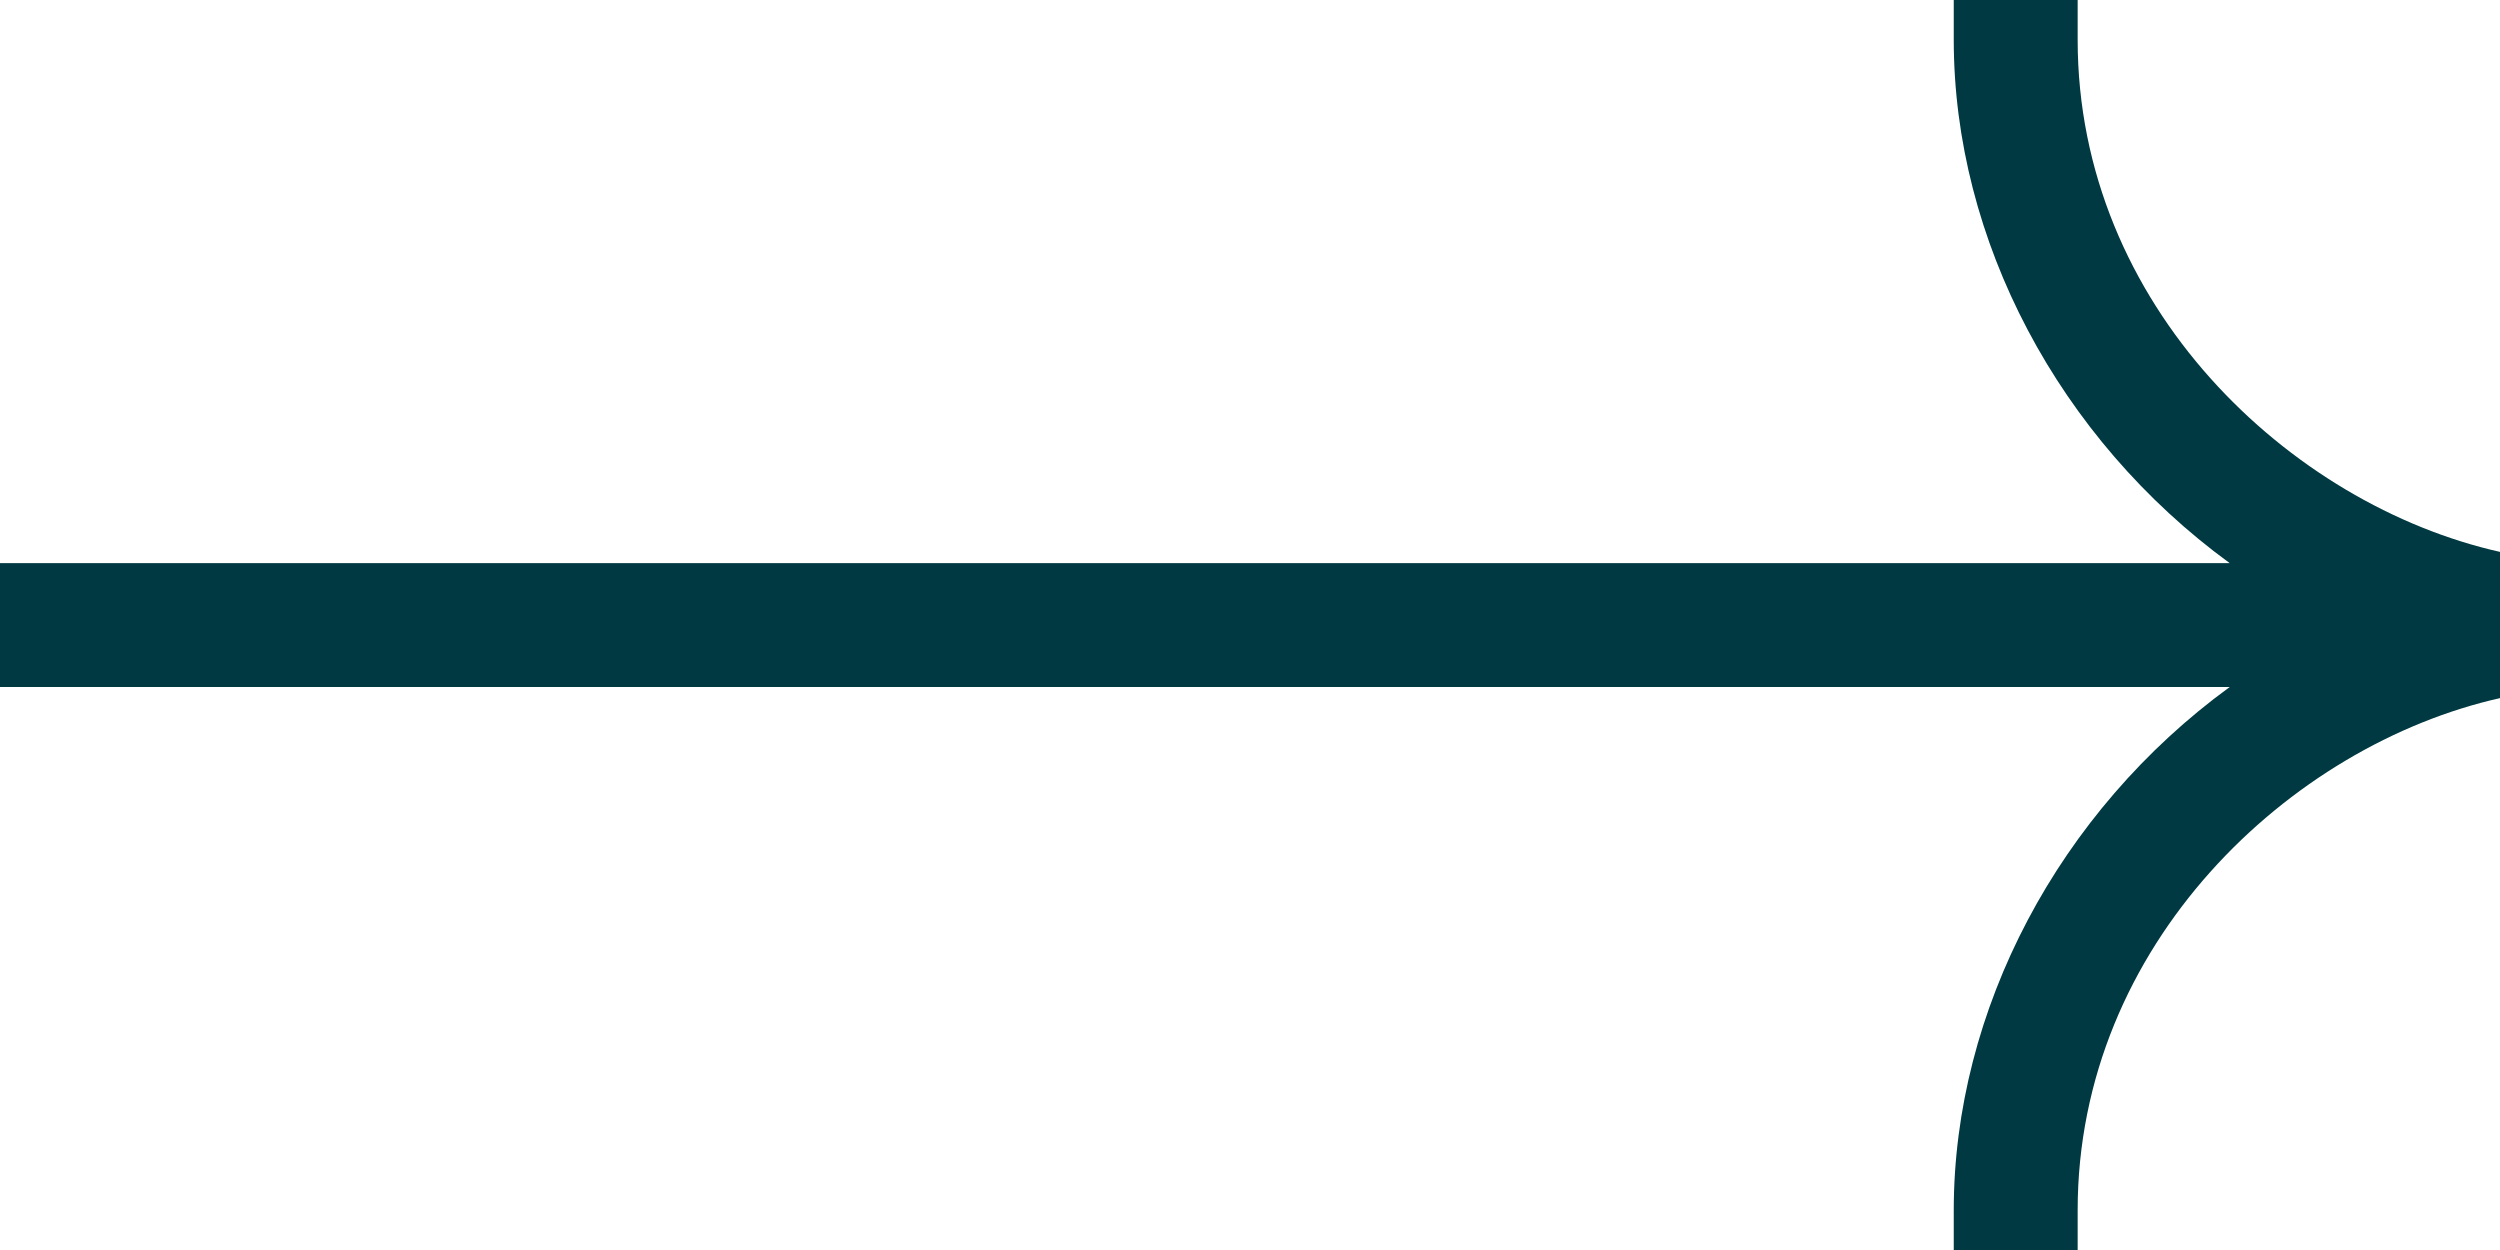
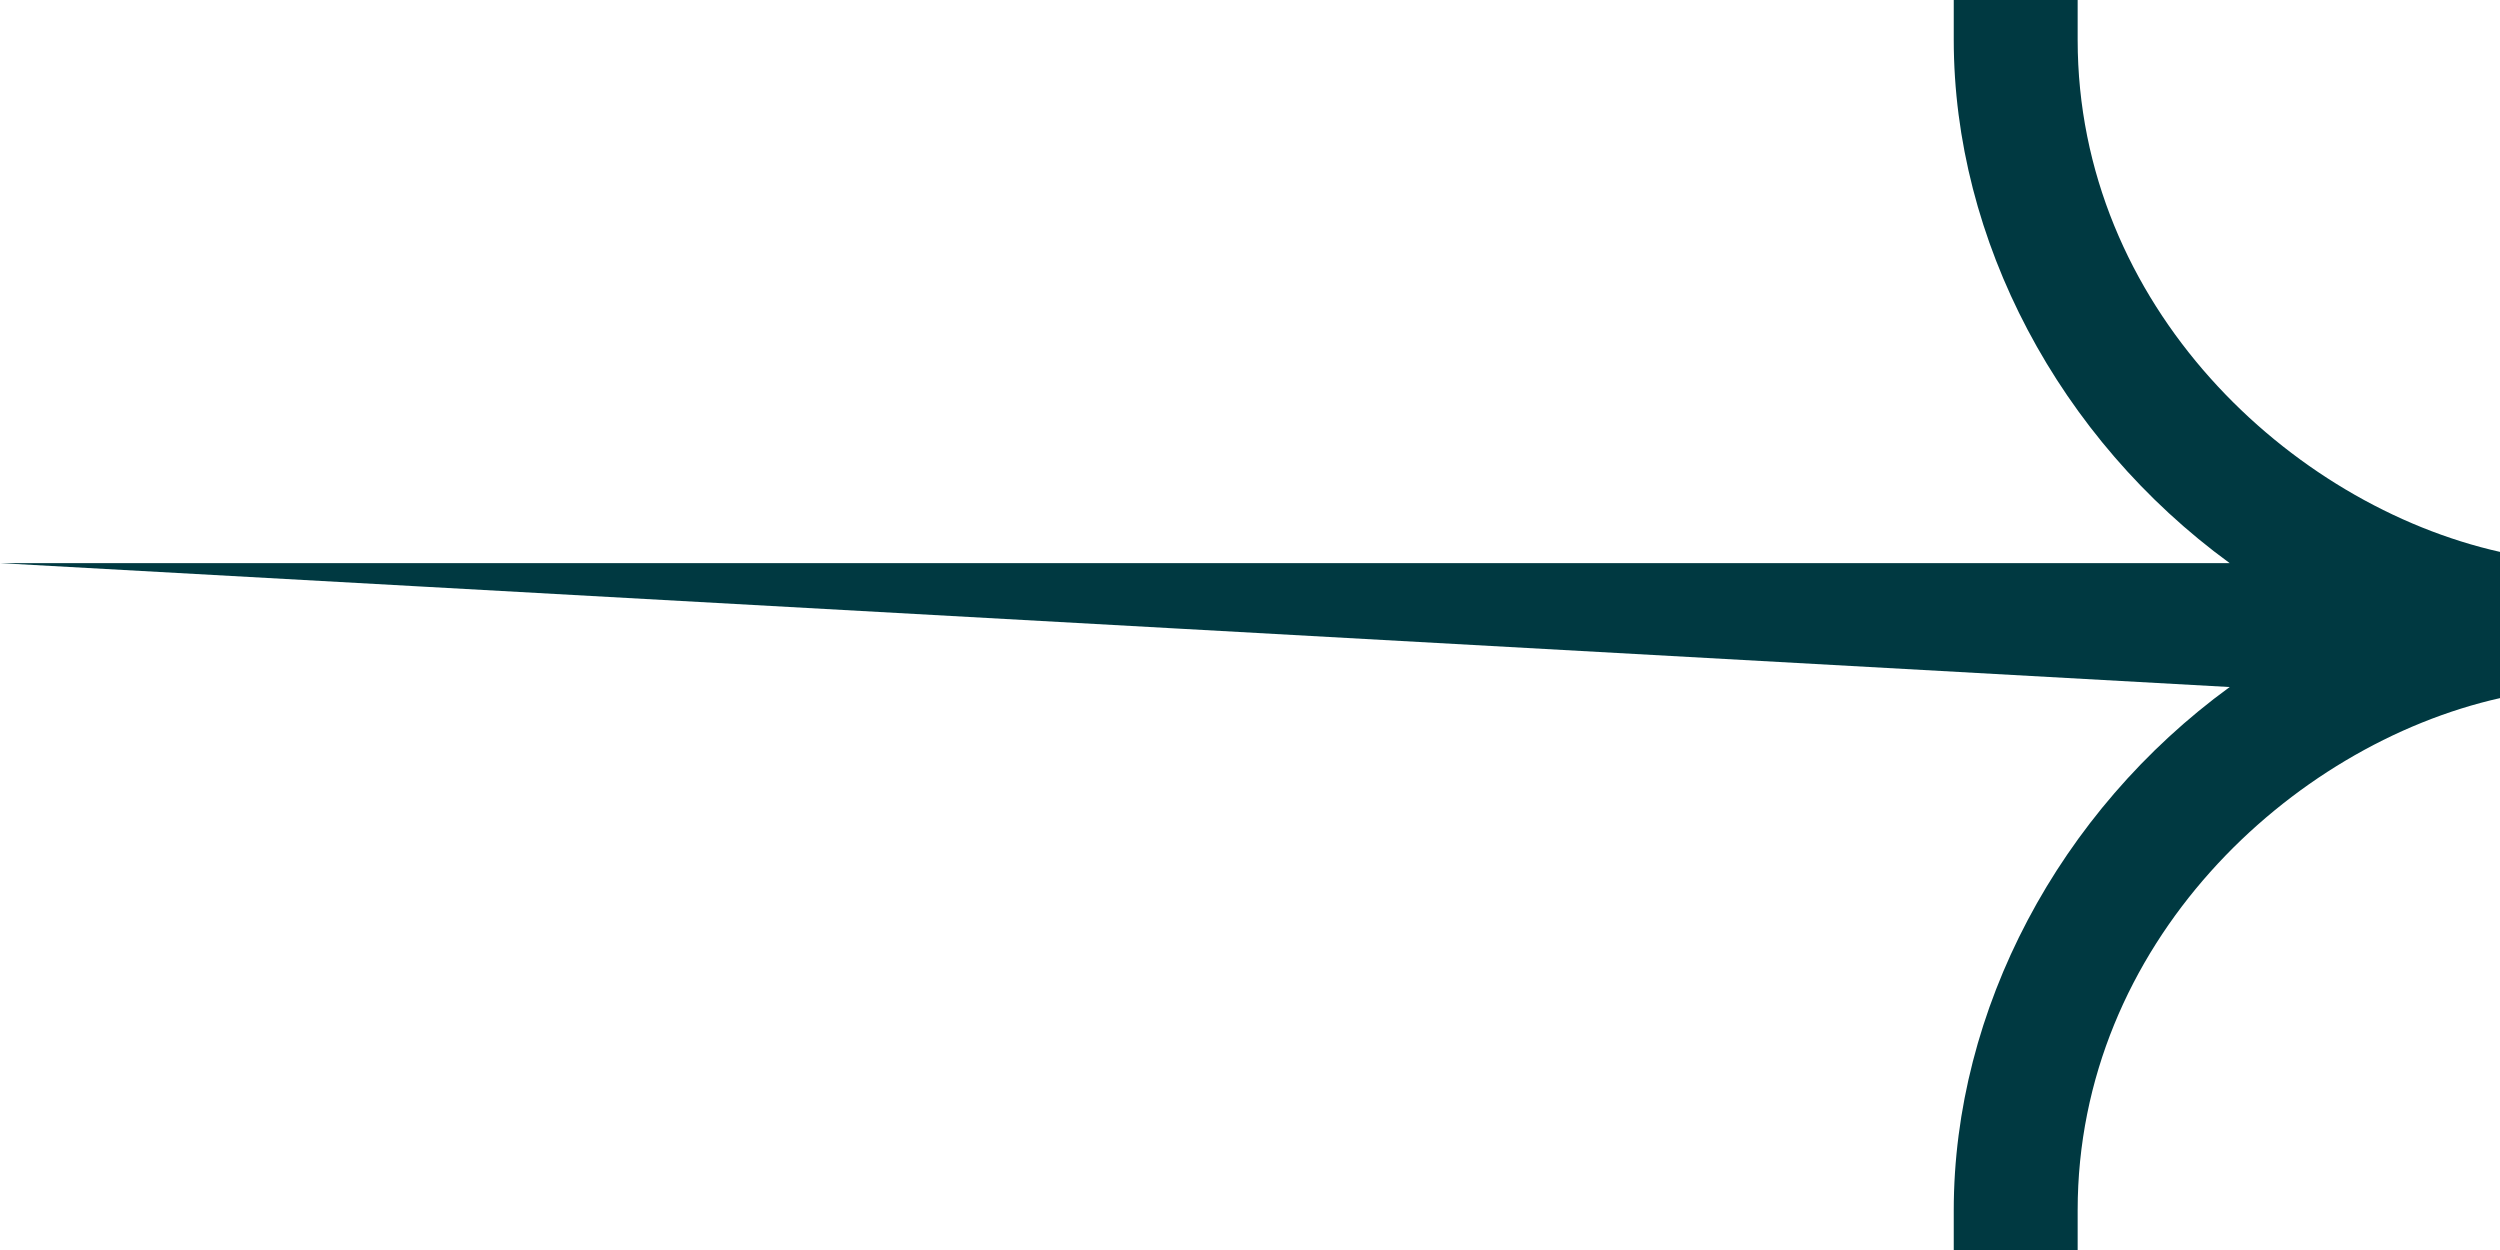
<svg xmlns="http://www.w3.org/2000/svg" width="32px" height="16px" viewBox="0 0 32 16" version="1.1">
  <title>Arrow/Large</title>
  <g id="⭐-Symbols" stroke="none" stroke-width="1" fill="none" fill-rule="evenodd">
    <g id="Button/Primary/Large/On-Dark" transform="translate(-260, -27)" fill="#003941">
      <g id="Text-+-Arrow" transform="translate(44, 22)">
        <g id="Arrow/Large" transform="translate(216, 5)">
-           <path d="M32.003,7.065 C29.314,6.462 26.594,3.915 26.594,0.509 L26.594,0 L25.008,0 L25.008,0.509 C25.008,3.073 26.354,5.614 28.54,7.208 L0,7.208 L0,8.794 L28.54,8.794 C26.354,10.386 25.008,12.927 25.008,15.492 L25.008,16 L26.594,16 L26.594,15.492 C26.594,12.085 29.315,9.538 32.004,8.935 C32.004,8.603 32,7.521 32.003,7.065 Z" />
+           <path d="M32.003,7.065 C29.314,6.462 26.594,3.915 26.594,0.509 L26.594,0 L25.008,0 L25.008,0.509 C25.008,3.073 26.354,5.614 28.54,7.208 L0,7.208 L28.54,8.794 C26.354,10.386 25.008,12.927 25.008,15.492 L25.008,16 L26.594,16 L26.594,15.492 C26.594,12.085 29.315,9.538 32.004,8.935 C32.004,8.603 32,7.521 32.003,7.065 Z" />
        </g>
      </g>
    </g>
  </g>
</svg>